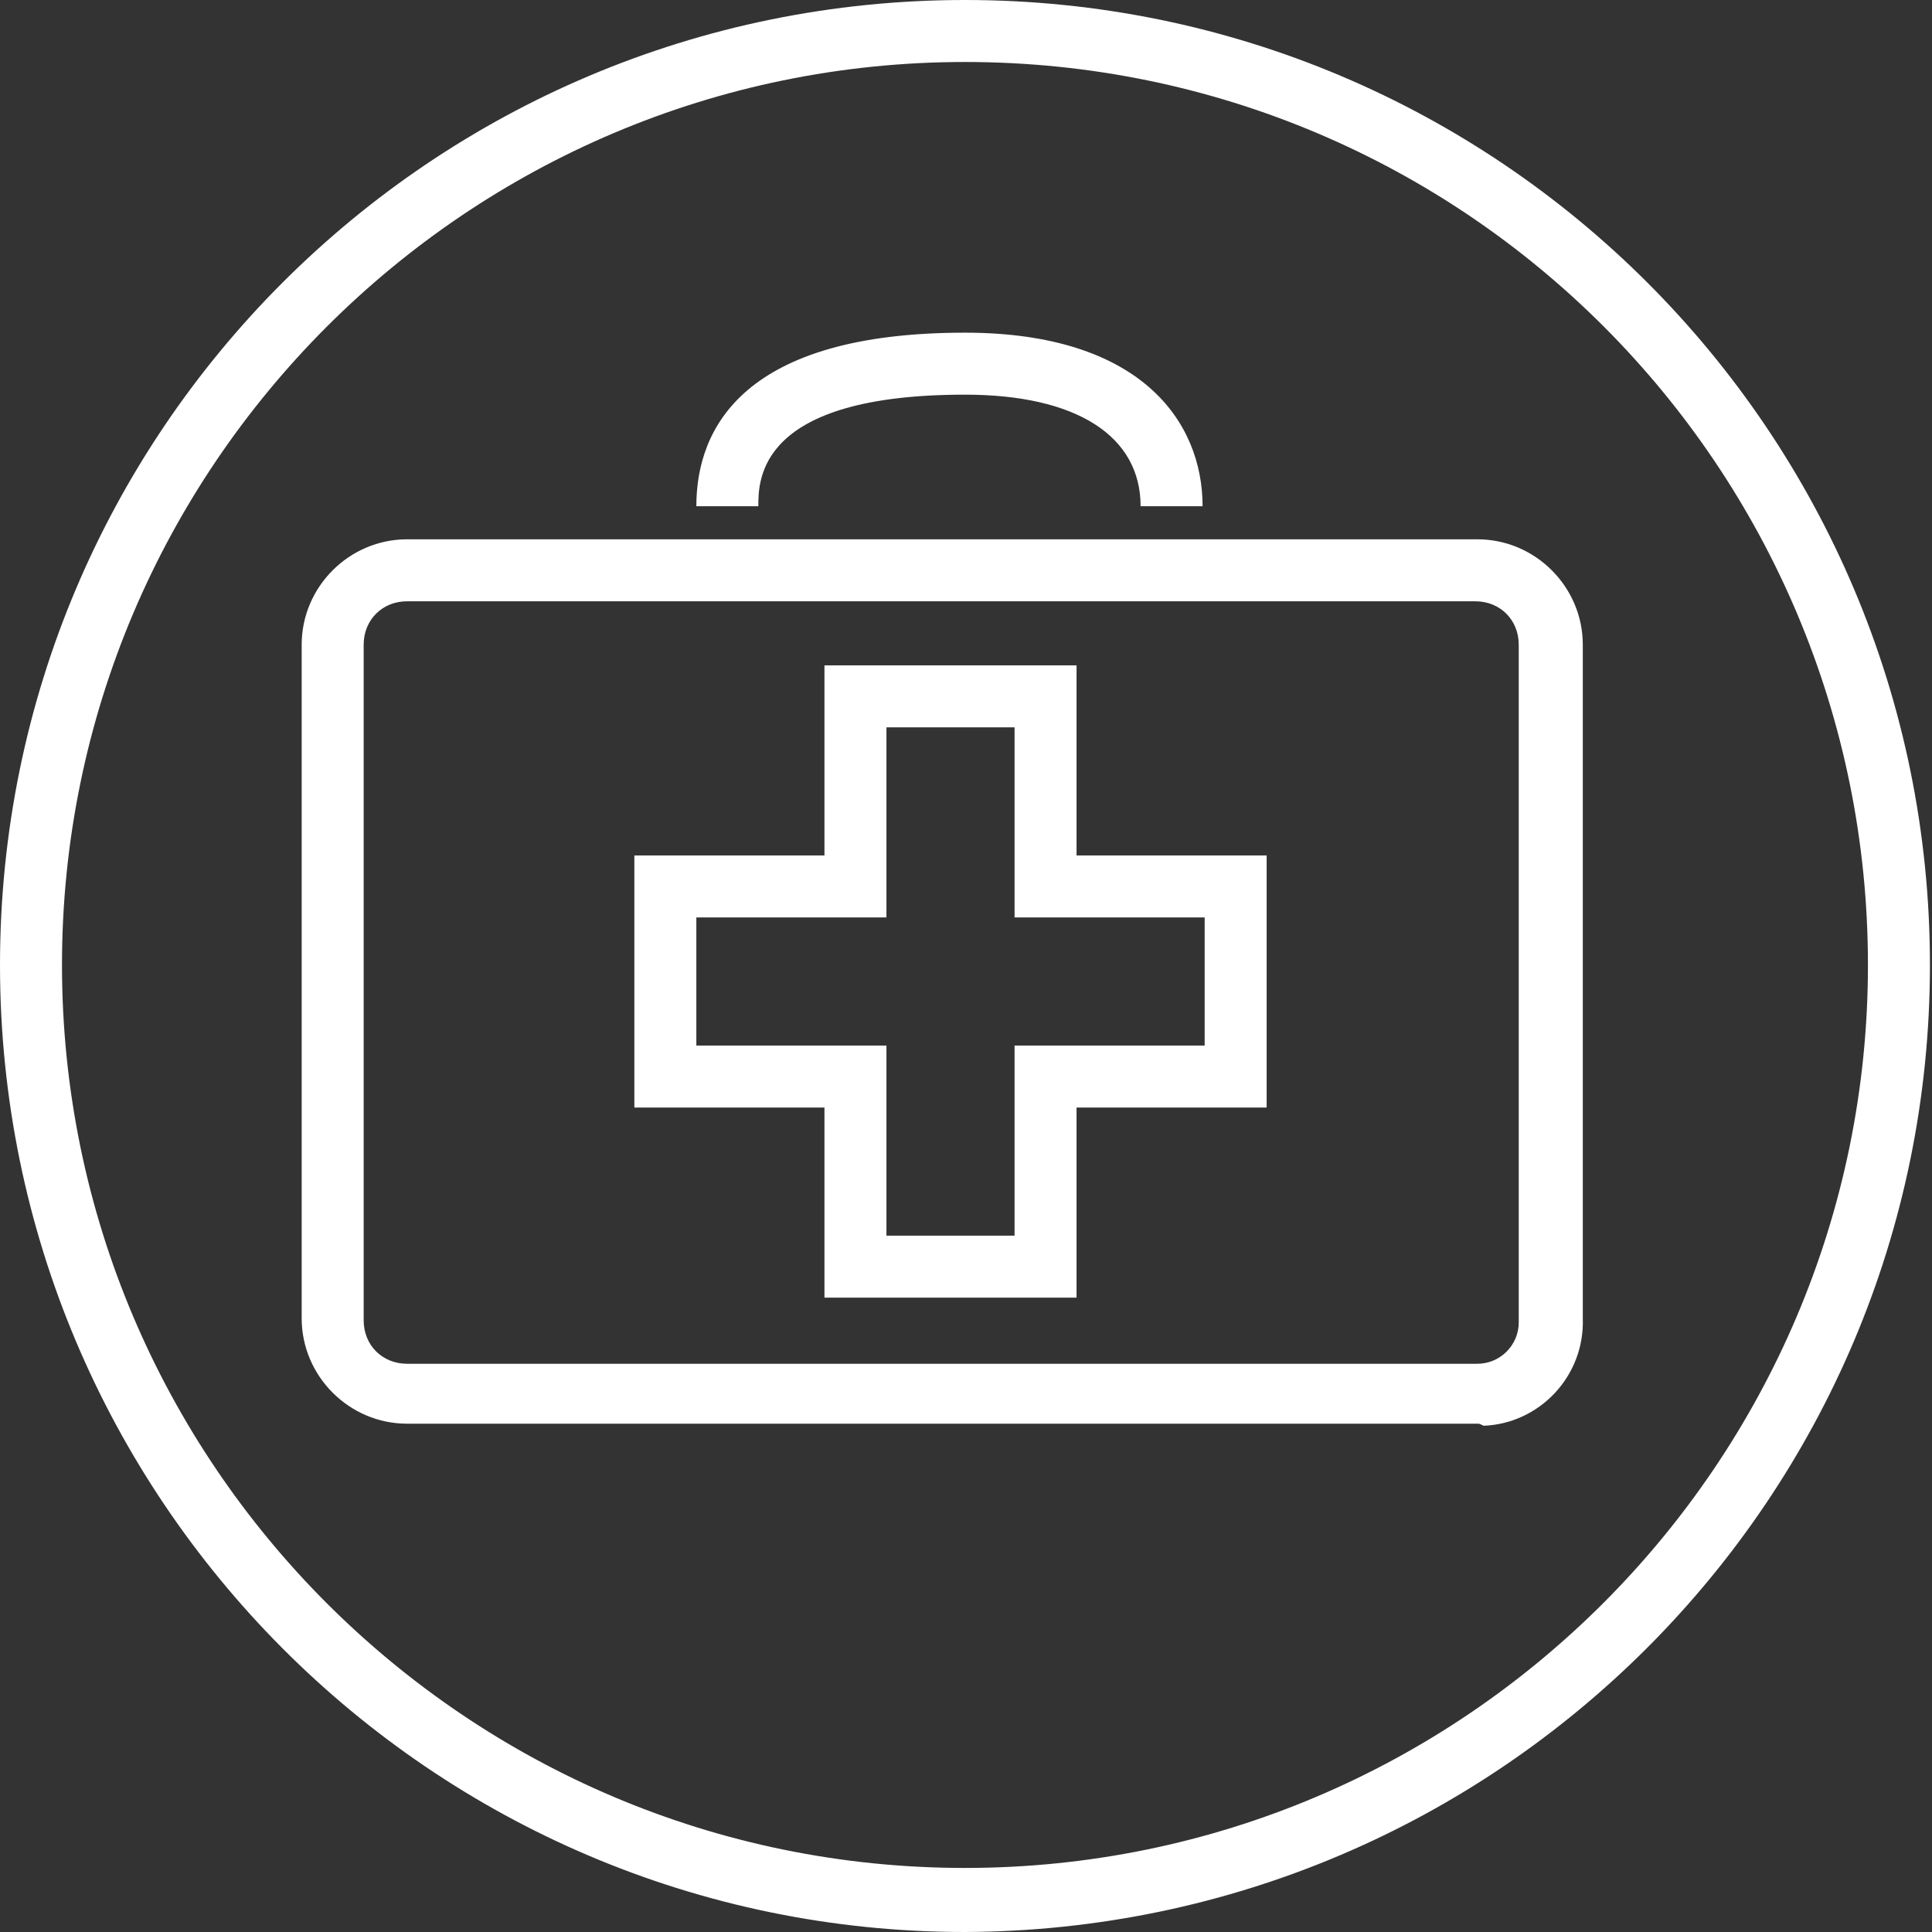
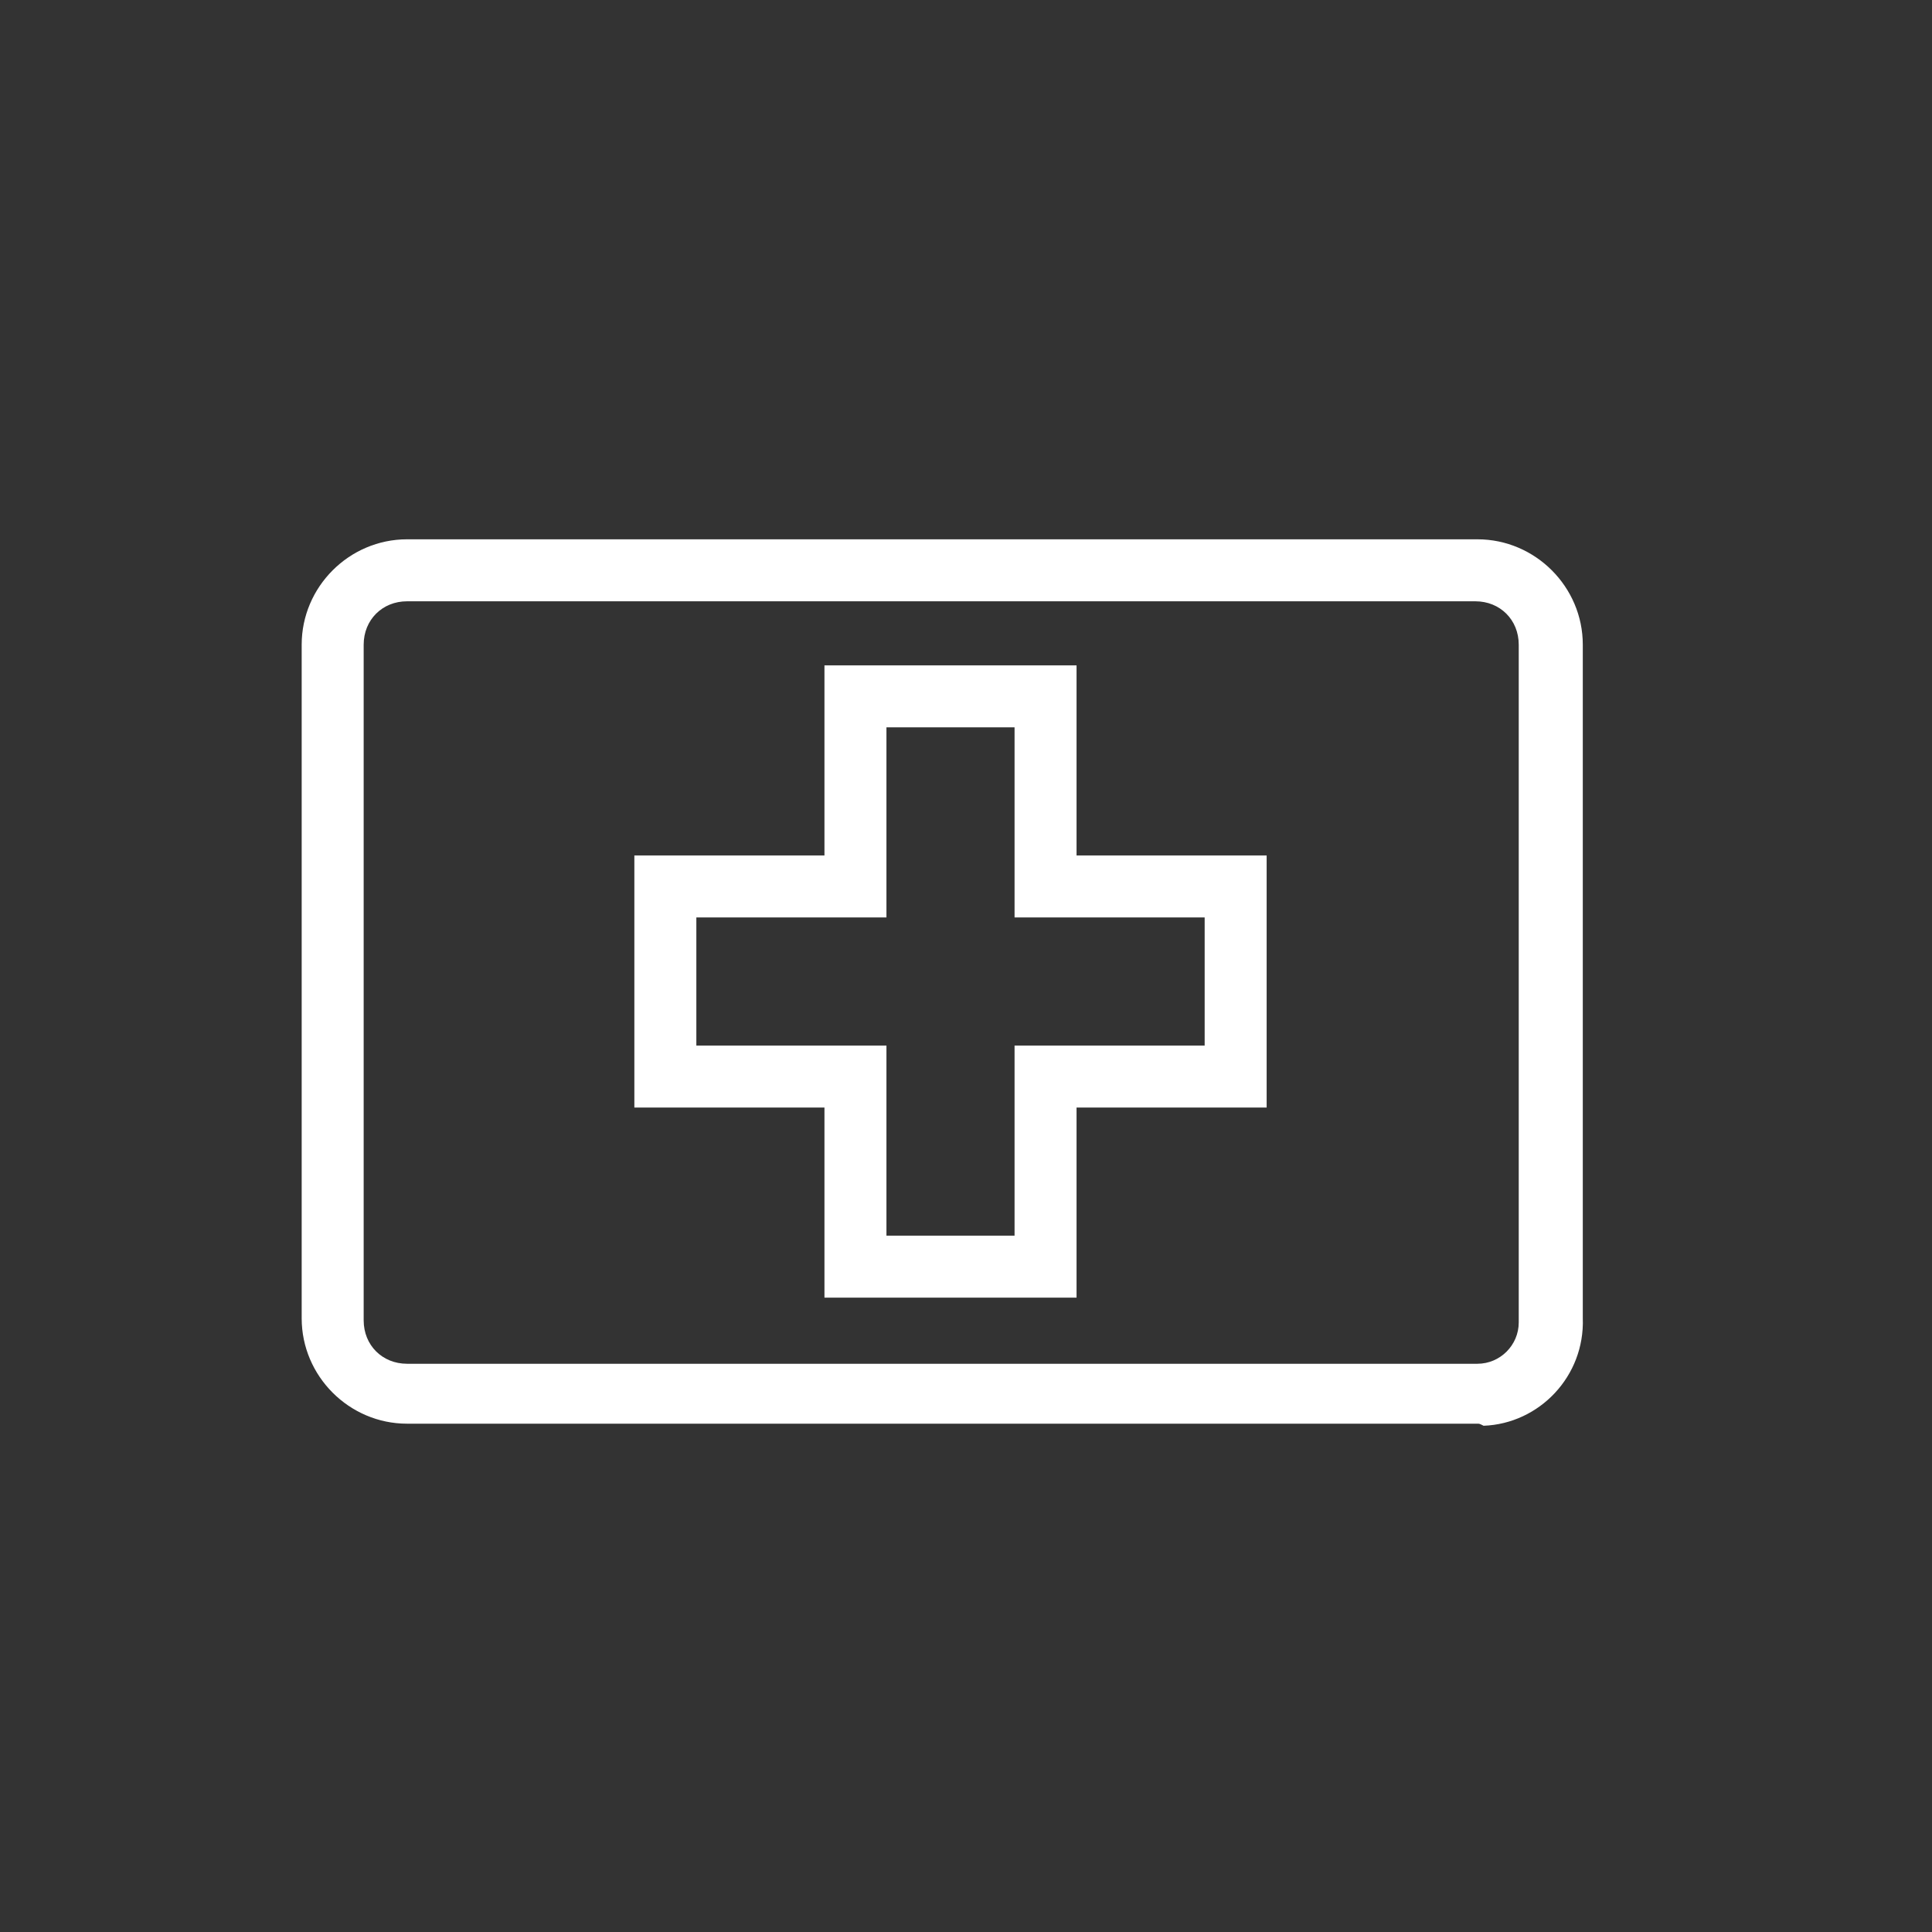
<svg xmlns="http://www.w3.org/2000/svg" version="1.1" id="Layer_1" x="0px" y="0px" viewBox="0 0 93.5 93.5" style="enable-background:new 0 0 93.5 93.5;" xml:space="preserve">
  <rect x="0" y="0" width="93.5" height="93.5" fill="#333333" stroke="none" />
  <style type="text/css">
	.st0{fill:#FFFFFF;}
</style>
  <g id="Layer_2_00000022518359731310700980000014892651744679881653_">
    <g id="Layer_4">
-       <path class="st0" d="M46.7,93.5C20.9,93.5,0,72.5,0,46.7S20.9,0,46.7,0s46.7,20.9,46.7,46.7C93.4,72.5,72.5,93.4,46.7,93.5z     M46.7,3C22.6,3,3,22.6,3,46.7s19.6,43.7,43.7,43.7s43.7-19.6,43.7-43.7c0,0,0,0,0,0C90.4,22.6,70.9,3,46.7,3z" />
      <path class="st0" d="M71.5,68.9H19.7c-2.8,0-5.1-2.3-5.1-5.1V31.2c0-2.8,2.3-5.1,5.1-5.1h51.8c2.8,0,5.1,2.3,5.1,5.1v32.6    c0.1,2.8-2.1,5.1-4.8,5.2C71.6,68.9,71.6,68.9,71.5,68.9L71.5,68.9z M19.7,29.1c-1.2,0-2.1,0.9-2.1,2.1l0,0v32.7    c0,1.2,0.9,2.1,2.1,2.1h51.8c1.1,0,2-0.9,2-2c0,0,0-0.1,0-0.1V31.2c0-1.2-0.9-2.1-2.1-2.1H19.7z" />
      <path class="st0" d="M52.1,62.8H39.9v-9.2h-9.2V41.4h9.2v-9.2h12.2v9.2h9.2v12.2h-9.2V62.8z M42.9,59.8h6.2v-9.2h9.2v-6.2h-9.2    v-9.2h-6.2v9.2h-9.2v6.2h9.2V59.8z" />
-       <path class="st0" d="M58.2,24.5h-3c0-3.4-3.1-5.4-8.5-5.4c-10,0-10,4.1-10,5.4h-3c0-3.8,2.3-8.4,13-8.4    C55.2,16.1,58.2,20.4,58.2,24.5z" />
    </g>
  </g>
</svg>